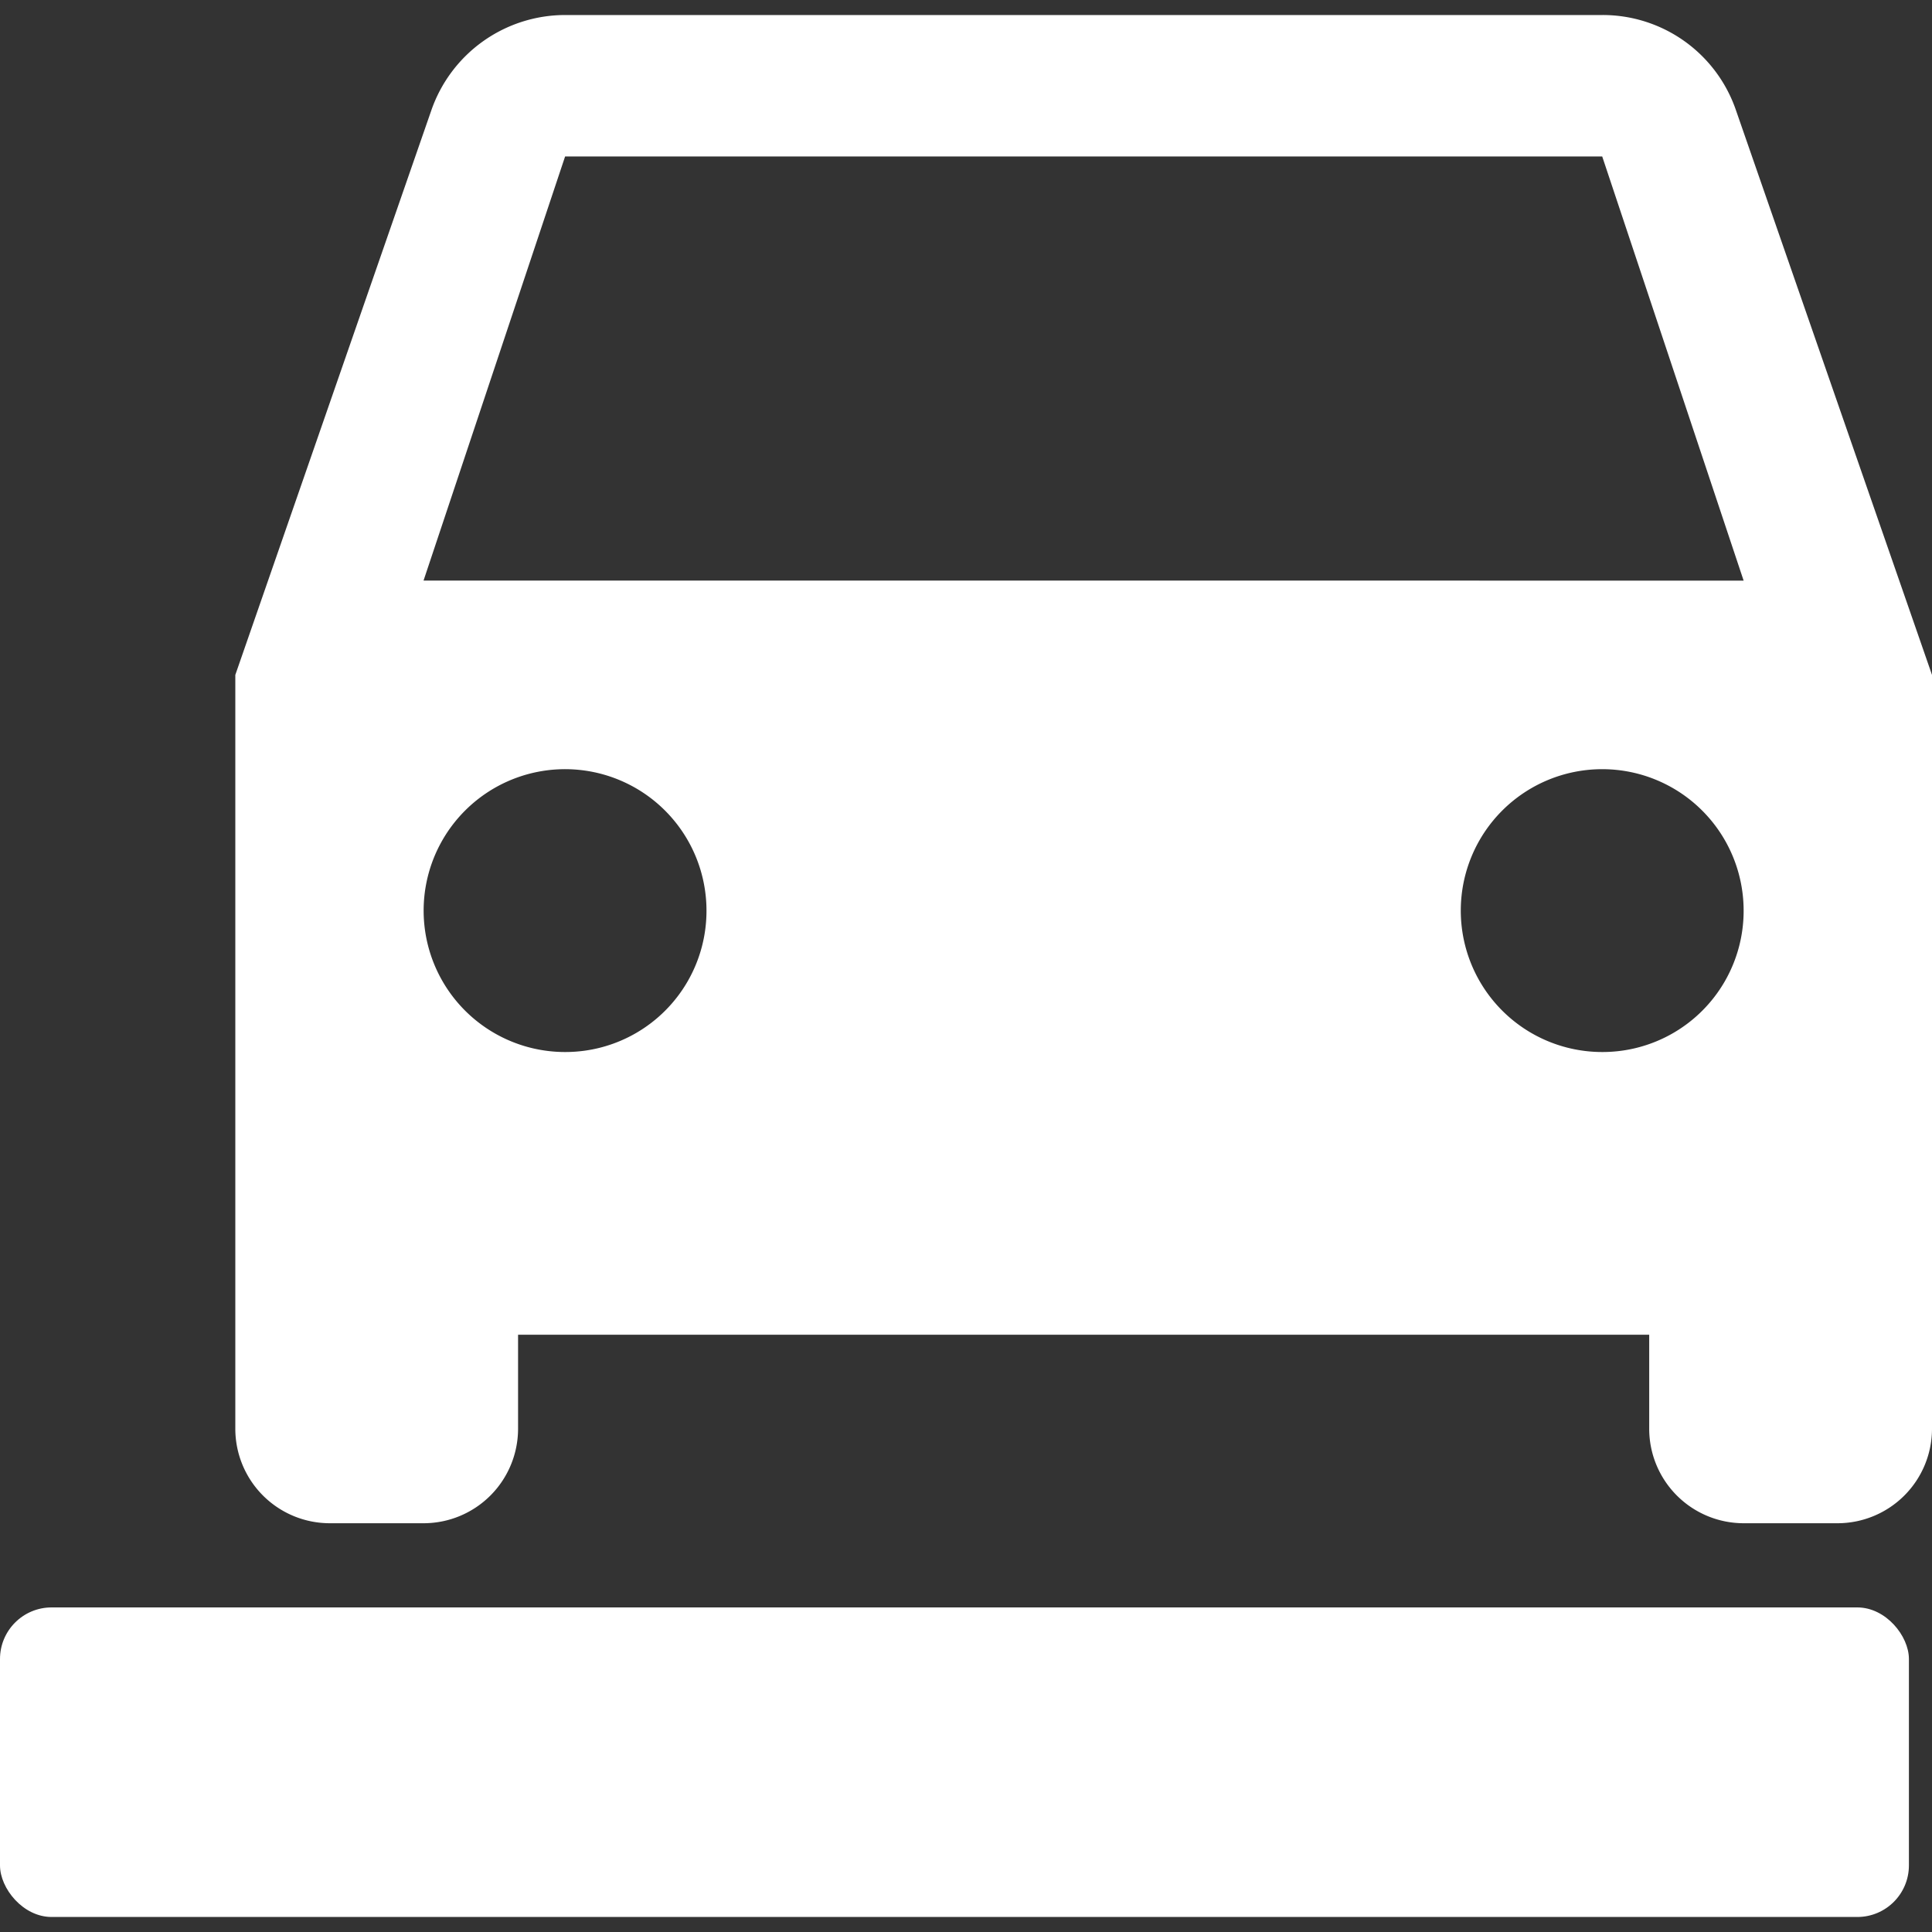
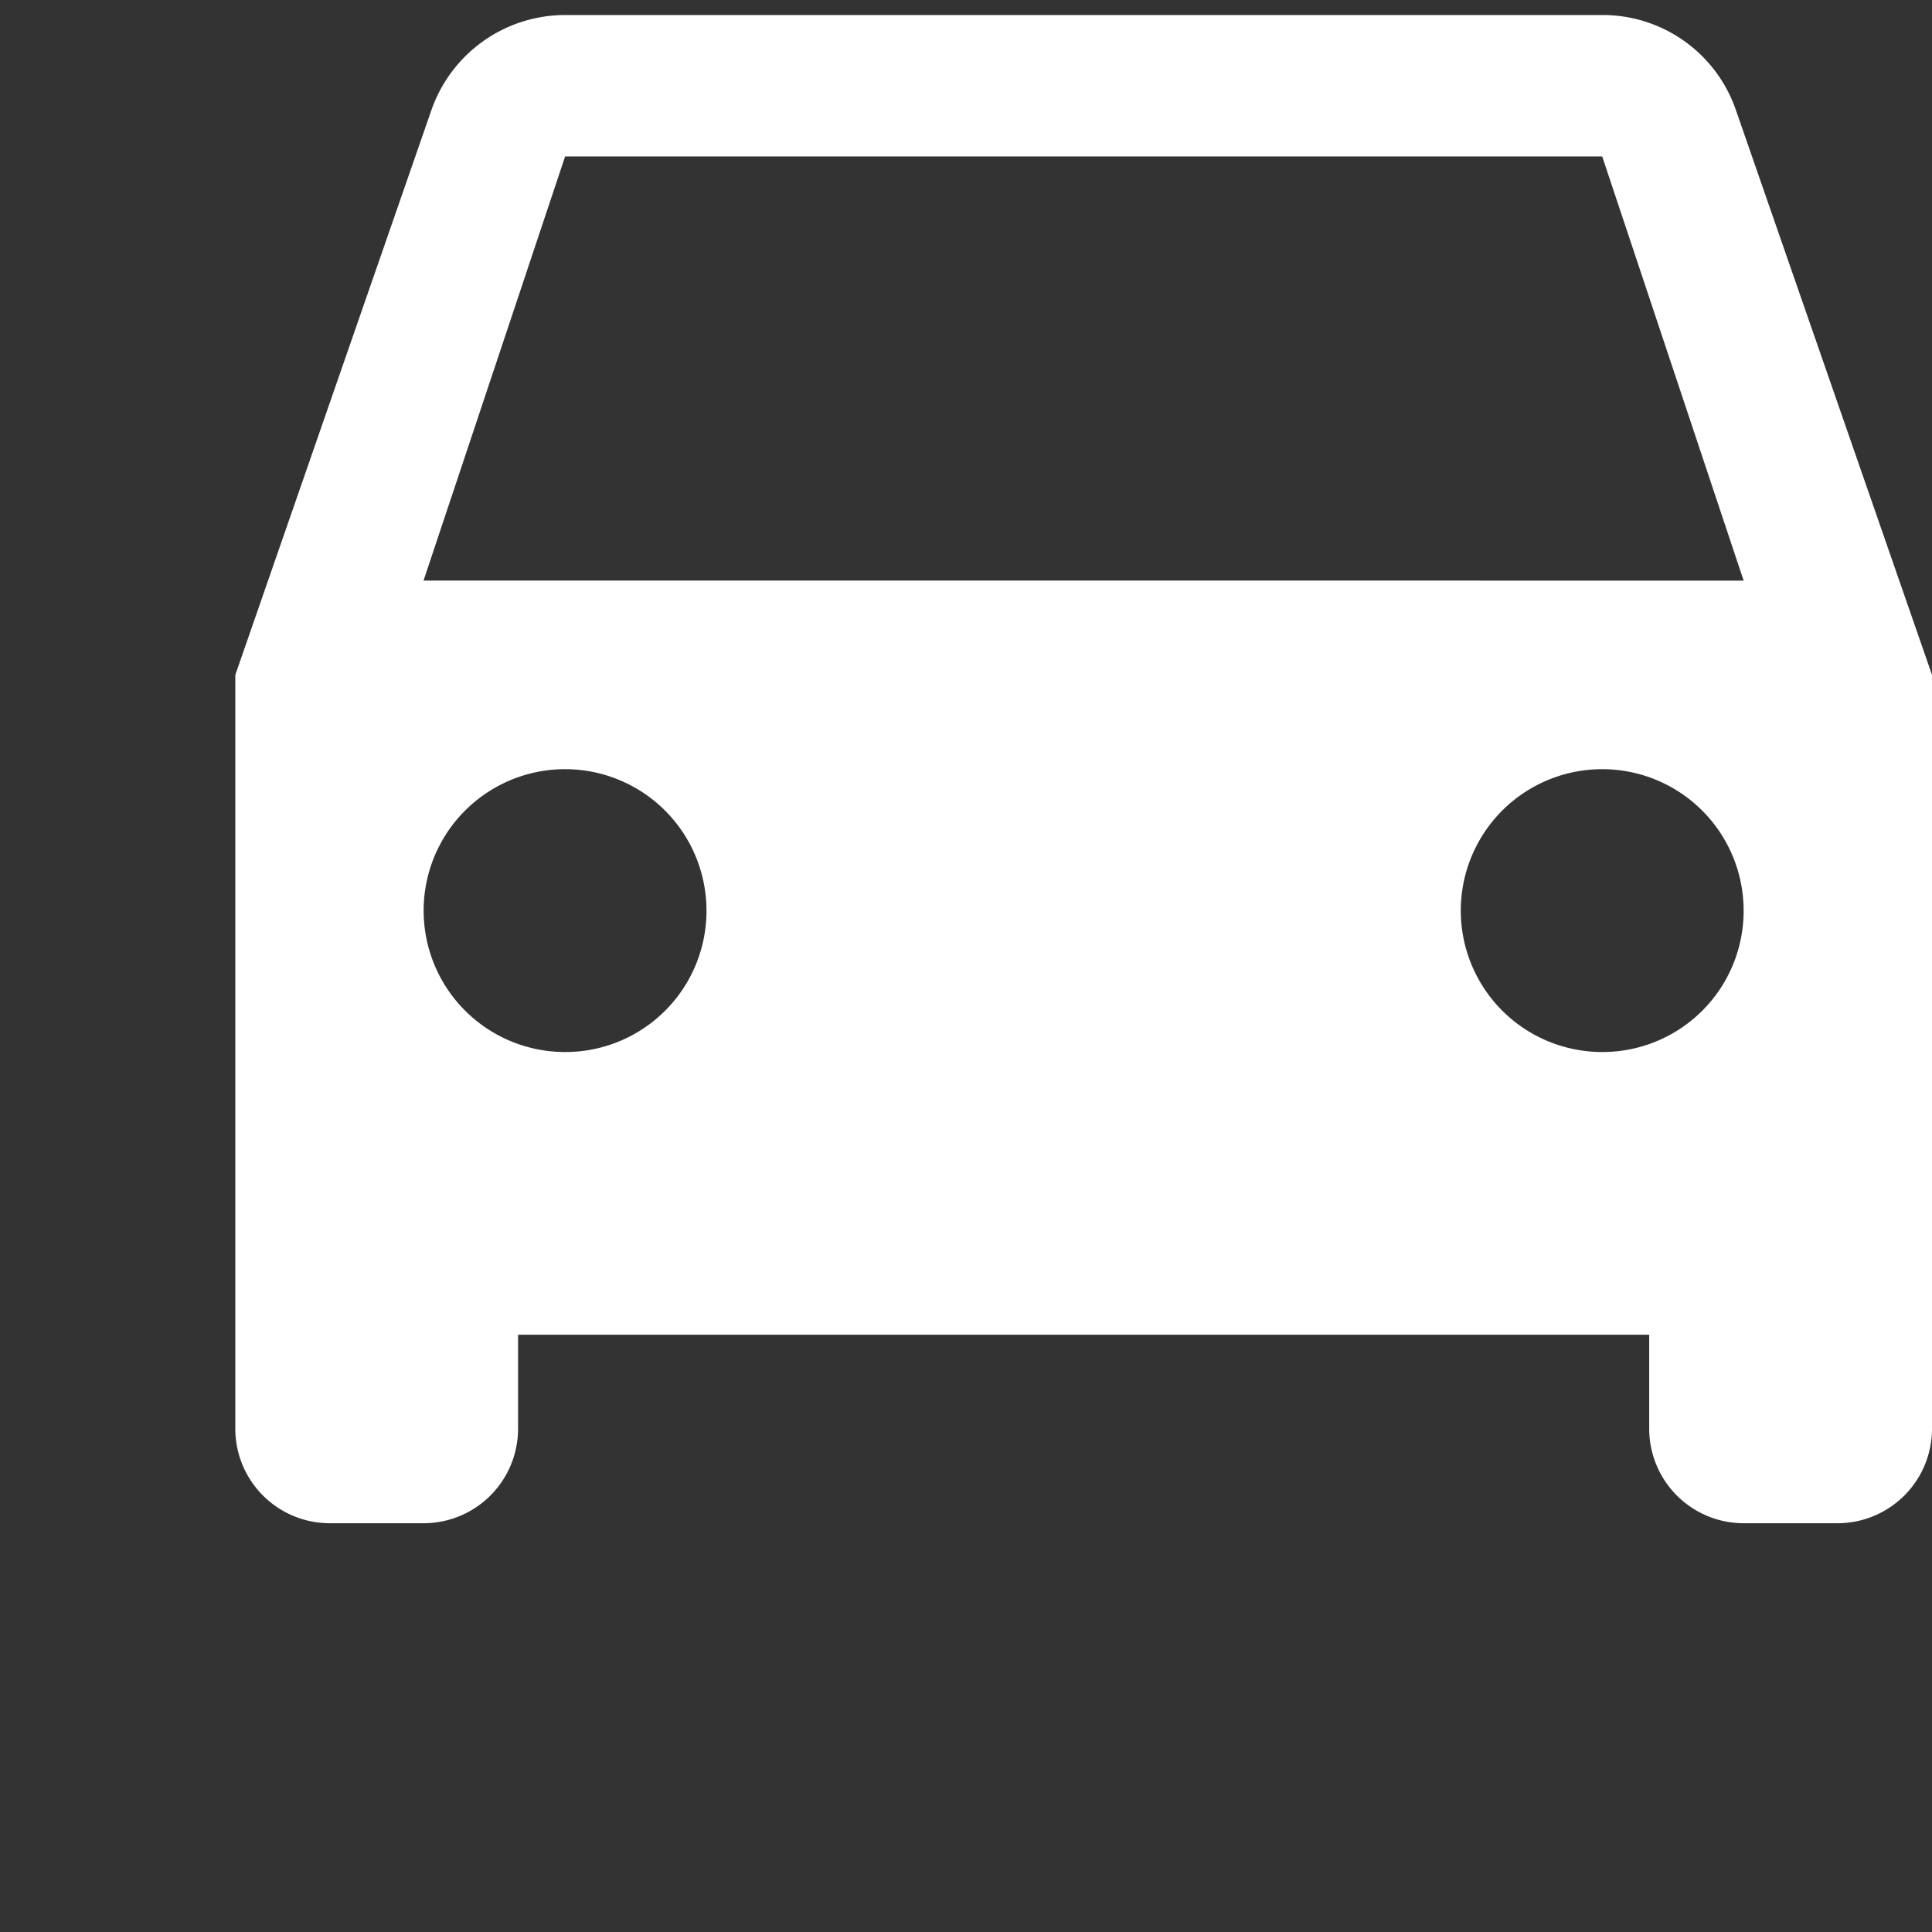
<svg xmlns="http://www.w3.org/2000/svg" id="Layer_1" data-name="Layer 1" viewBox="0 0 400 400">
  <rect x="0" y="0" width="400" height="400" fill="#333333" stroke="none" />
  <defs>
    <style>.cls-1{fill:#fff;}</style>
  </defs>
  <g id="Group_845" data-name="Group 845">
    <g id="directions_car-24px" data-name="directions car-24px">
-       <path id="Path_856" data-name="Path 856" class="cls-1" d="M359.41,22.82A29.16,29.16,0,0,0,331.7,3.11H117A29.34,29.34,0,0,0,89.31,22.82L48.72,139.73V295.85a19.57,19.57,0,0,0,19.51,19.52H87.75a19.57,19.57,0,0,0,19.51-19.52V276.34H341.45v19.51A19.57,19.57,0,0,0,361,315.37h19.51A19.57,19.57,0,0,0,400,295.85V139.73ZM117,217.81a29.28,29.28,0,1,1,29.27-29.28h0a29.22,29.22,0,0,1-29.19,29.28Zm214.69,0A29.28,29.28,0,1,1,361,188.53h0a29.22,29.22,0,0,1-29.19,29.28h-.09Zm-244-97.61L117,32.39H331.72L361,120.21Z" />
+       <path id="Path_856" data-name="Path 856" class="cls-1" d="M359.41,22.82A29.16,29.16,0,0,0,331.7,3.11H117A29.34,29.34,0,0,0,89.31,22.82L48.72,139.73V295.85a19.57,19.57,0,0,0,19.51,19.52H87.75a19.57,19.57,0,0,0,19.51-19.52V276.34H341.45v19.51A19.57,19.57,0,0,0,361,315.37h19.51A19.57,19.57,0,0,0,400,295.85V139.73ZM117,217.81a29.28,29.28,0,1,1,29.27-29.28h0a29.22,29.22,0,0,1-29.19,29.28Zm214.69,0A29.28,29.28,0,1,1,361,188.53h0a29.22,29.22,0,0,1-29.19,29.28Zm-244-97.61L117,32.39H331.72L361,120.21Z" />
    </g>
-     <rect id="Rectangle_39" data-name="Rectangle 39" class="cls-1" y="332.8" width="395.22" height="64.09" rx="10.68" />
  </g>
</svg>